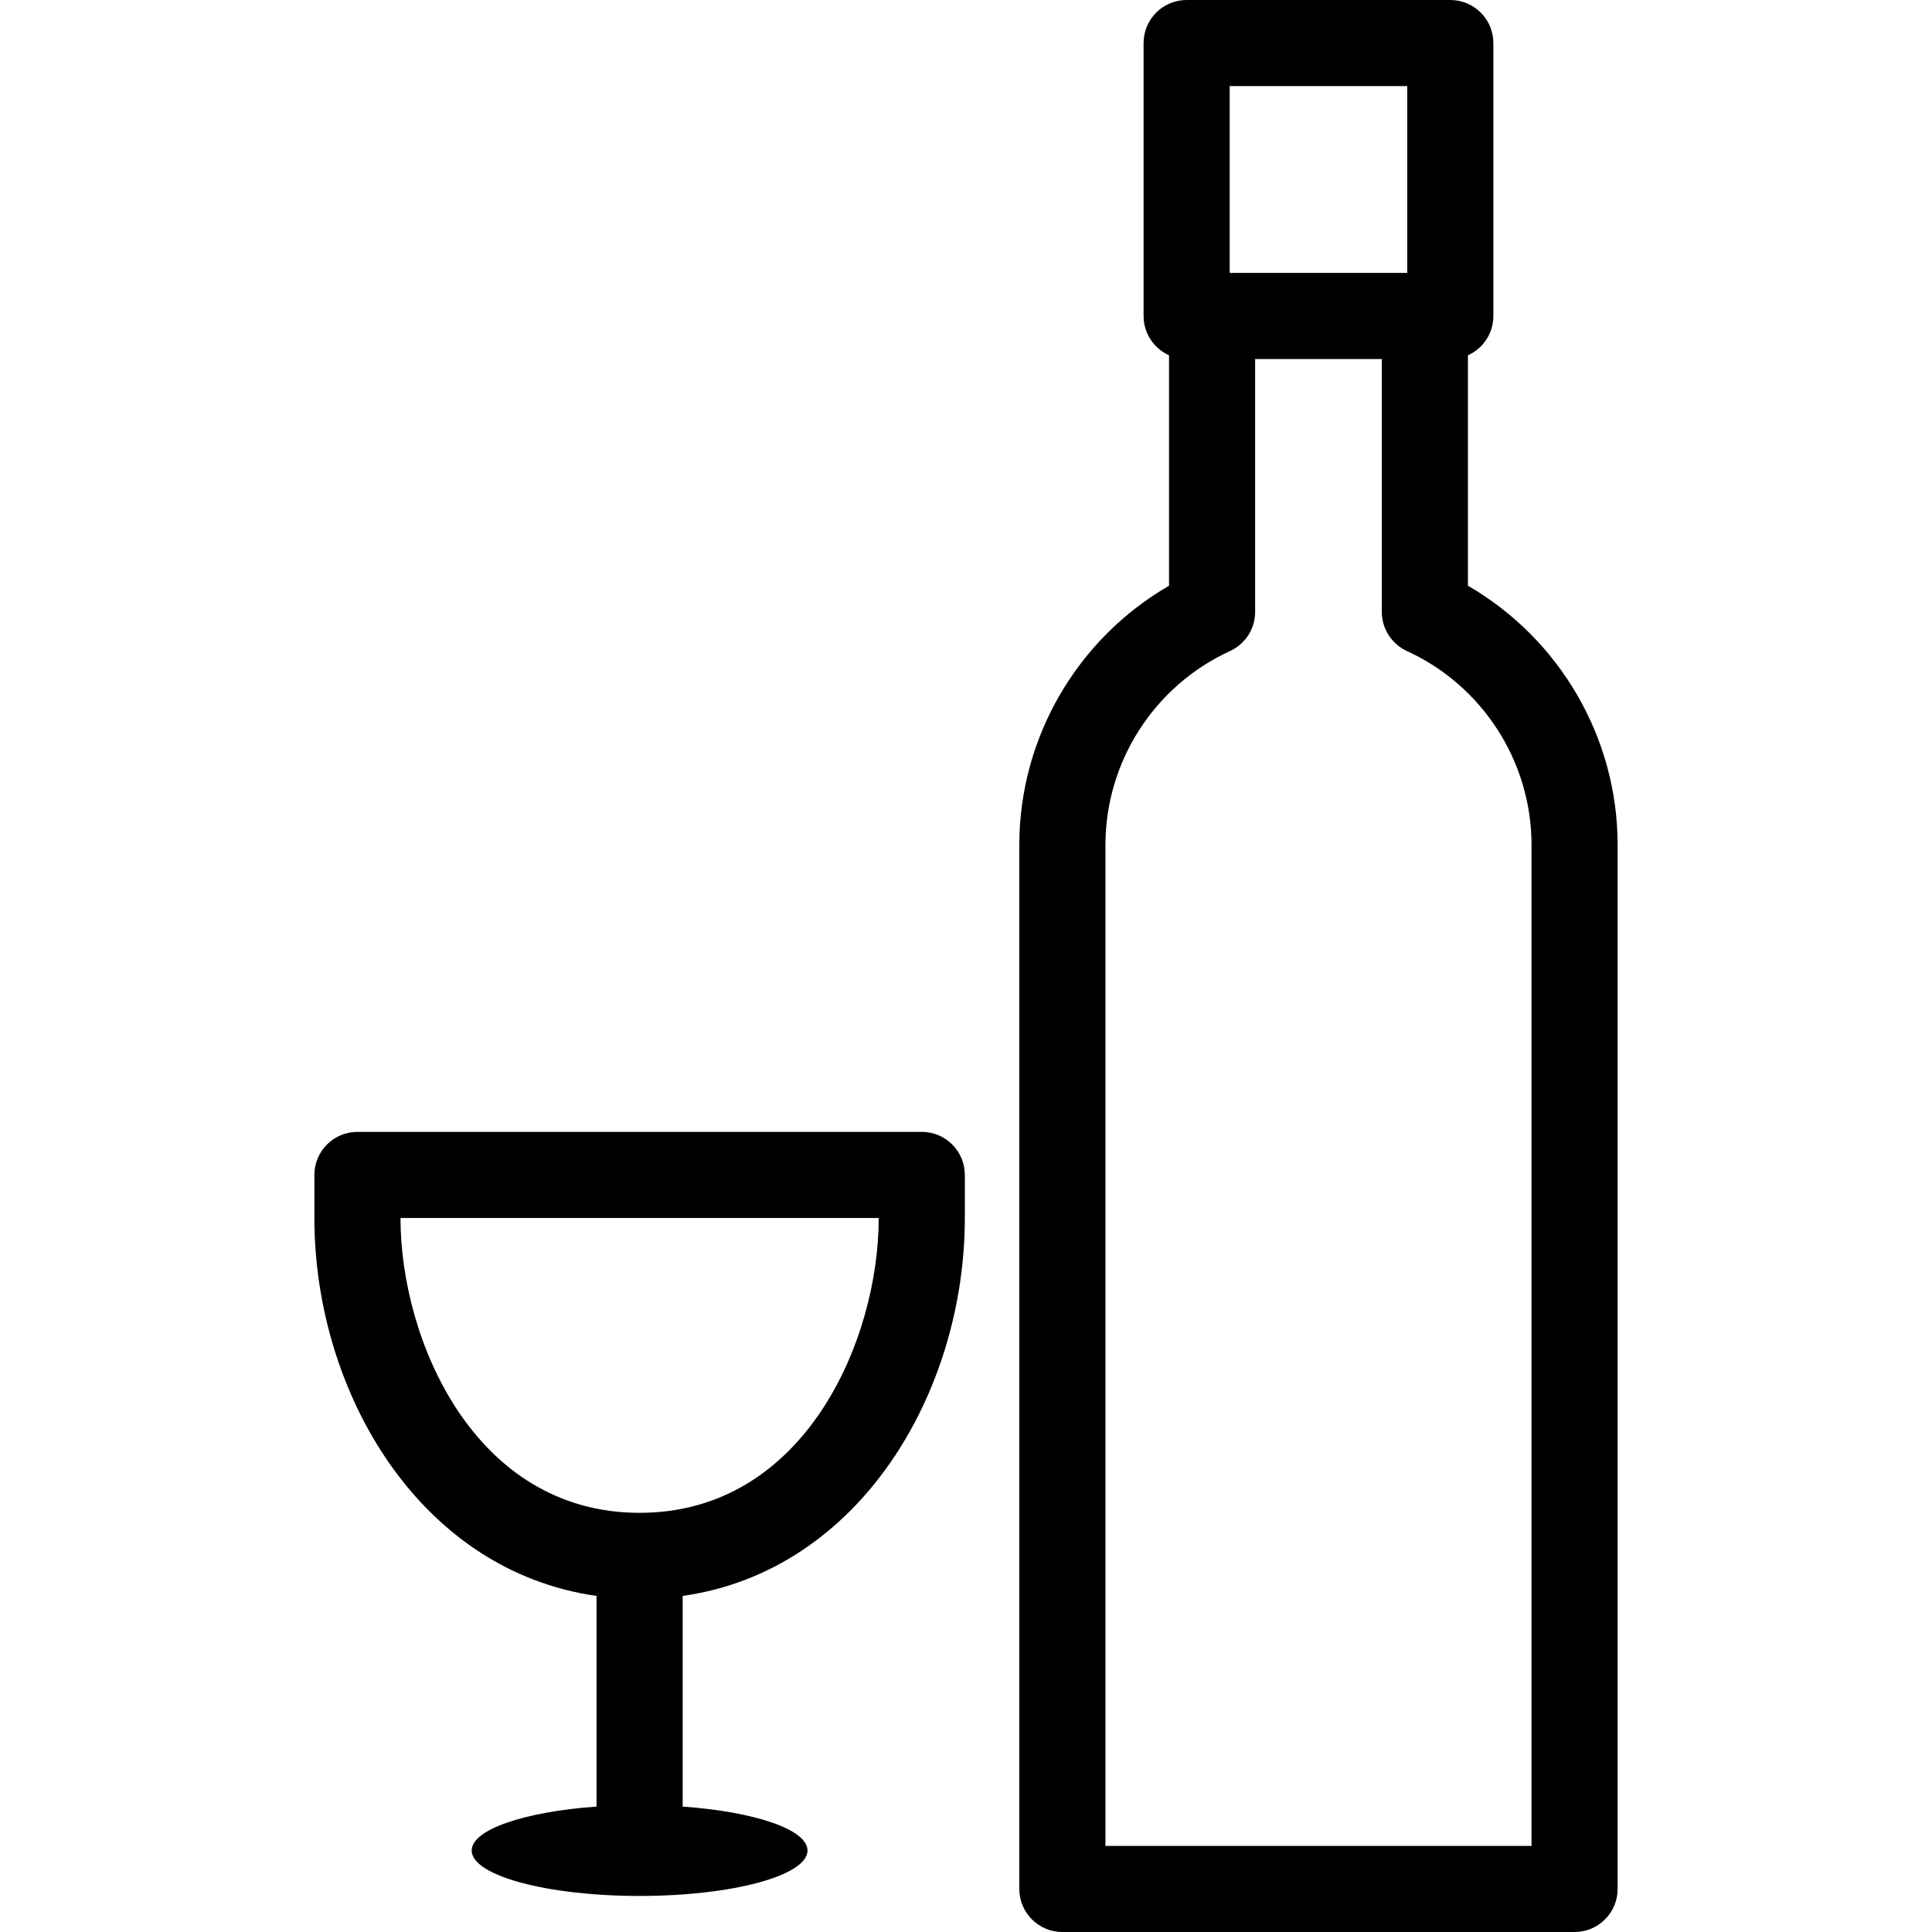
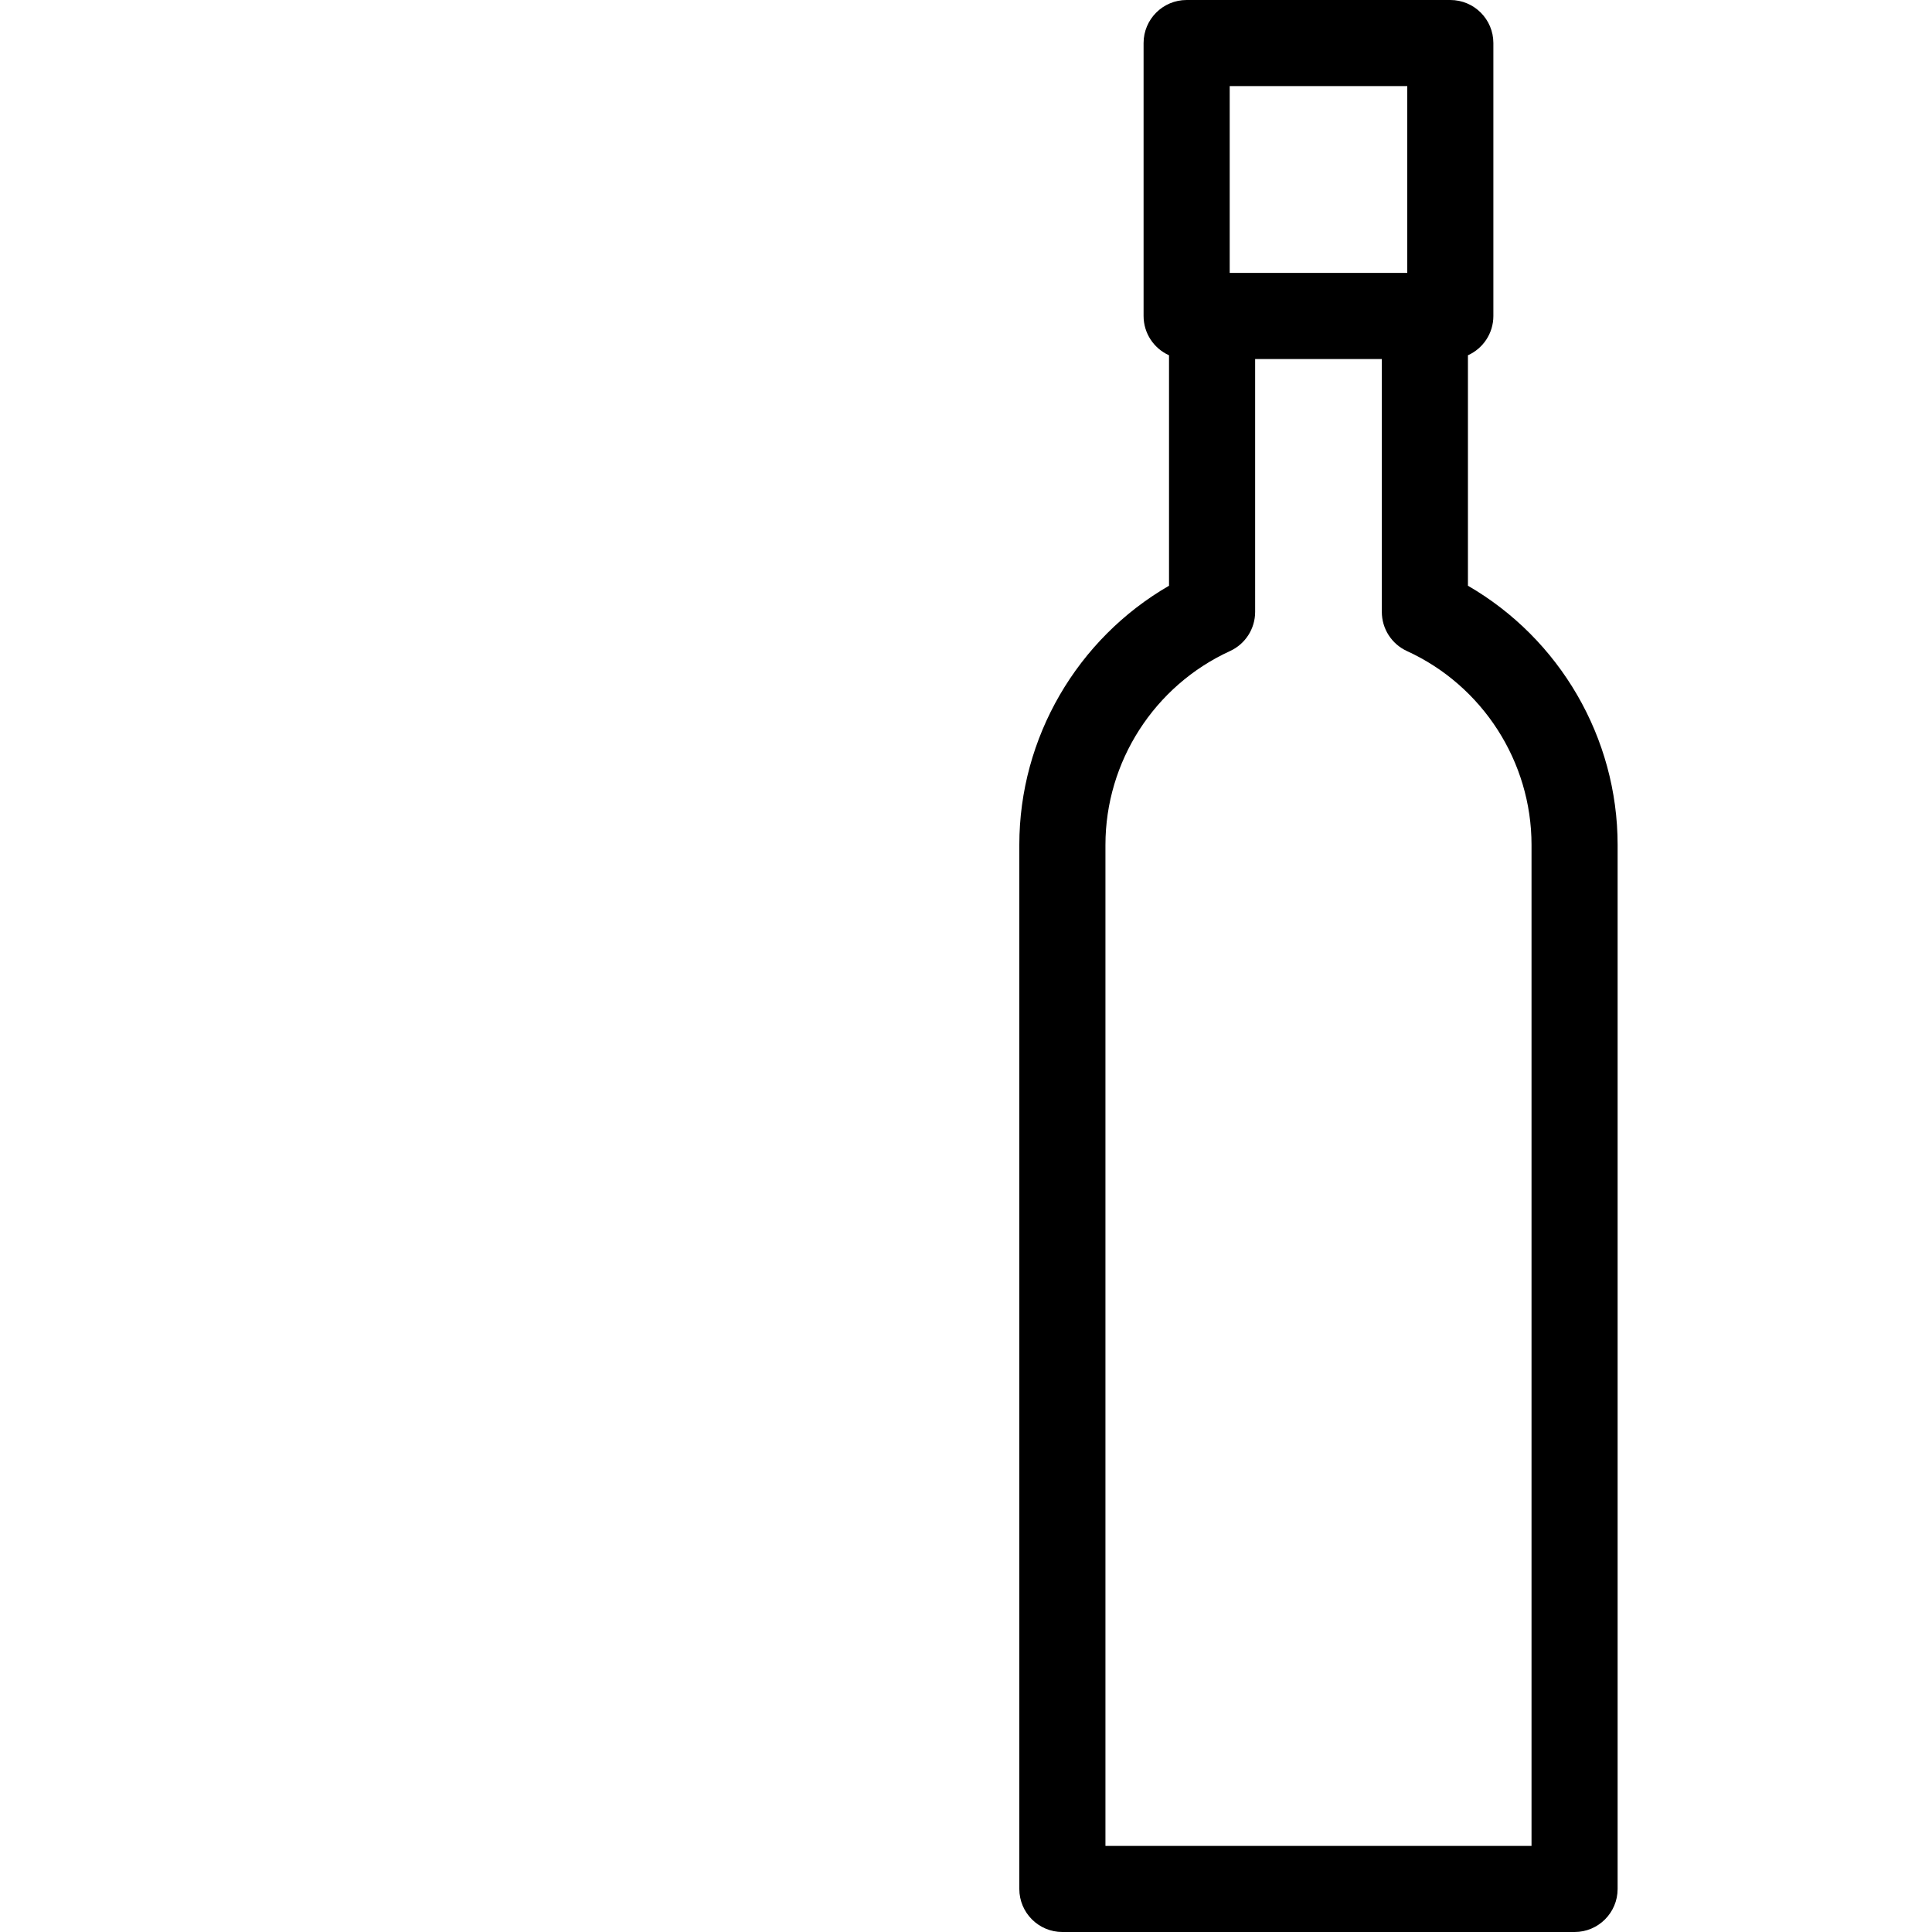
<svg xmlns="http://www.w3.org/2000/svg" fill="#000000" version="1.1" id="Capa_1" width="800px" height="800px" viewBox="0 0 448.722 448.723" xml:space="preserve">
  <g>
    <g id="Layer_2_3_">
      <g>
-         <path d="M340.939,136.043V82.516c3.482-1.563,5.908-5.063,5.908-9.127V10c0-5.522-4.478-10-10-10h-61.241     c-5.522,0-10,4.478-10,10v63.389c0,4.064,2.427,7.563,5.908,9.127v53.527c-21.313,12.323-34.769,35.284-34.769,60.182v242.498     c0,5.522,4.478,10,10,10h118.96c5.523,0,10-4.478,10-10V196.225C375.708,171.327,362.253,148.366,340.939,136.043z M326.848,20     v43.389h-41.241V20H326.848z M355.708,428.723h-98.96V196.225c0-19.3,11.354-36.968,28.929-45.011     c3.557-1.628,5.838-5.181,5.838-9.093V83.389h29.425v58.732c0,3.912,2.281,7.465,5.838,9.093     c17.574,8.043,28.93,25.711,28.93,45.011L355.708,428.723L355.708,428.723z" />
-         <path d="M214.091,262.887H83.017c-5.523,0-10,4.479-10,10v9.979c0,40.344,24.3,81.964,65.537,87.801v48.925     c-16.693,1.195-29,5.309-29,10.203c0,5.828,17.46,10.555,39,10.555c21.539,0,39-4.727,39-10.555c0-4.896-12.307-9.008-29-10.203     v-48.925c41.236-5.838,65.536-47.457,65.536-87.801v-9.979C224.091,267.363,219.614,262.887,214.091,262.887z M148.555,351.367     c-38.297,0-55.529-40.037-55.537-68.48h111.073C204.082,311.33,186.851,351.367,148.555,351.367z" />
+         <path d="M340.939,136.043V82.516c3.482-1.563,5.908-5.063,5.908-9.127V10c0-5.522-4.478-10-10-10h-61.241     c-5.522,0-10,4.478-10,10v63.389c0,4.064,2.427,7.563,5.908,9.127v53.527c-21.313,12.323-34.769,35.284-34.769,60.182v242.498     c0,5.522,4.478,10,10,10h118.96c5.523,0,10-4.478,10-10V196.225C375.708,171.327,362.253,148.366,340.939,136.043z M326.848,20     v43.389h-41.241V20H326.848M355.708,428.723h-98.96V196.225c0-19.3,11.354-36.968,28.929-45.011     c3.557-1.628,5.838-5.181,5.838-9.093V83.389h29.425v58.732c0,3.912,2.281,7.465,5.838,9.093     c17.574,8.043,28.93,25.711,28.93,45.011L355.708,428.723L355.708,428.723z" />
      </g>
    </g>
  </g>
</svg>